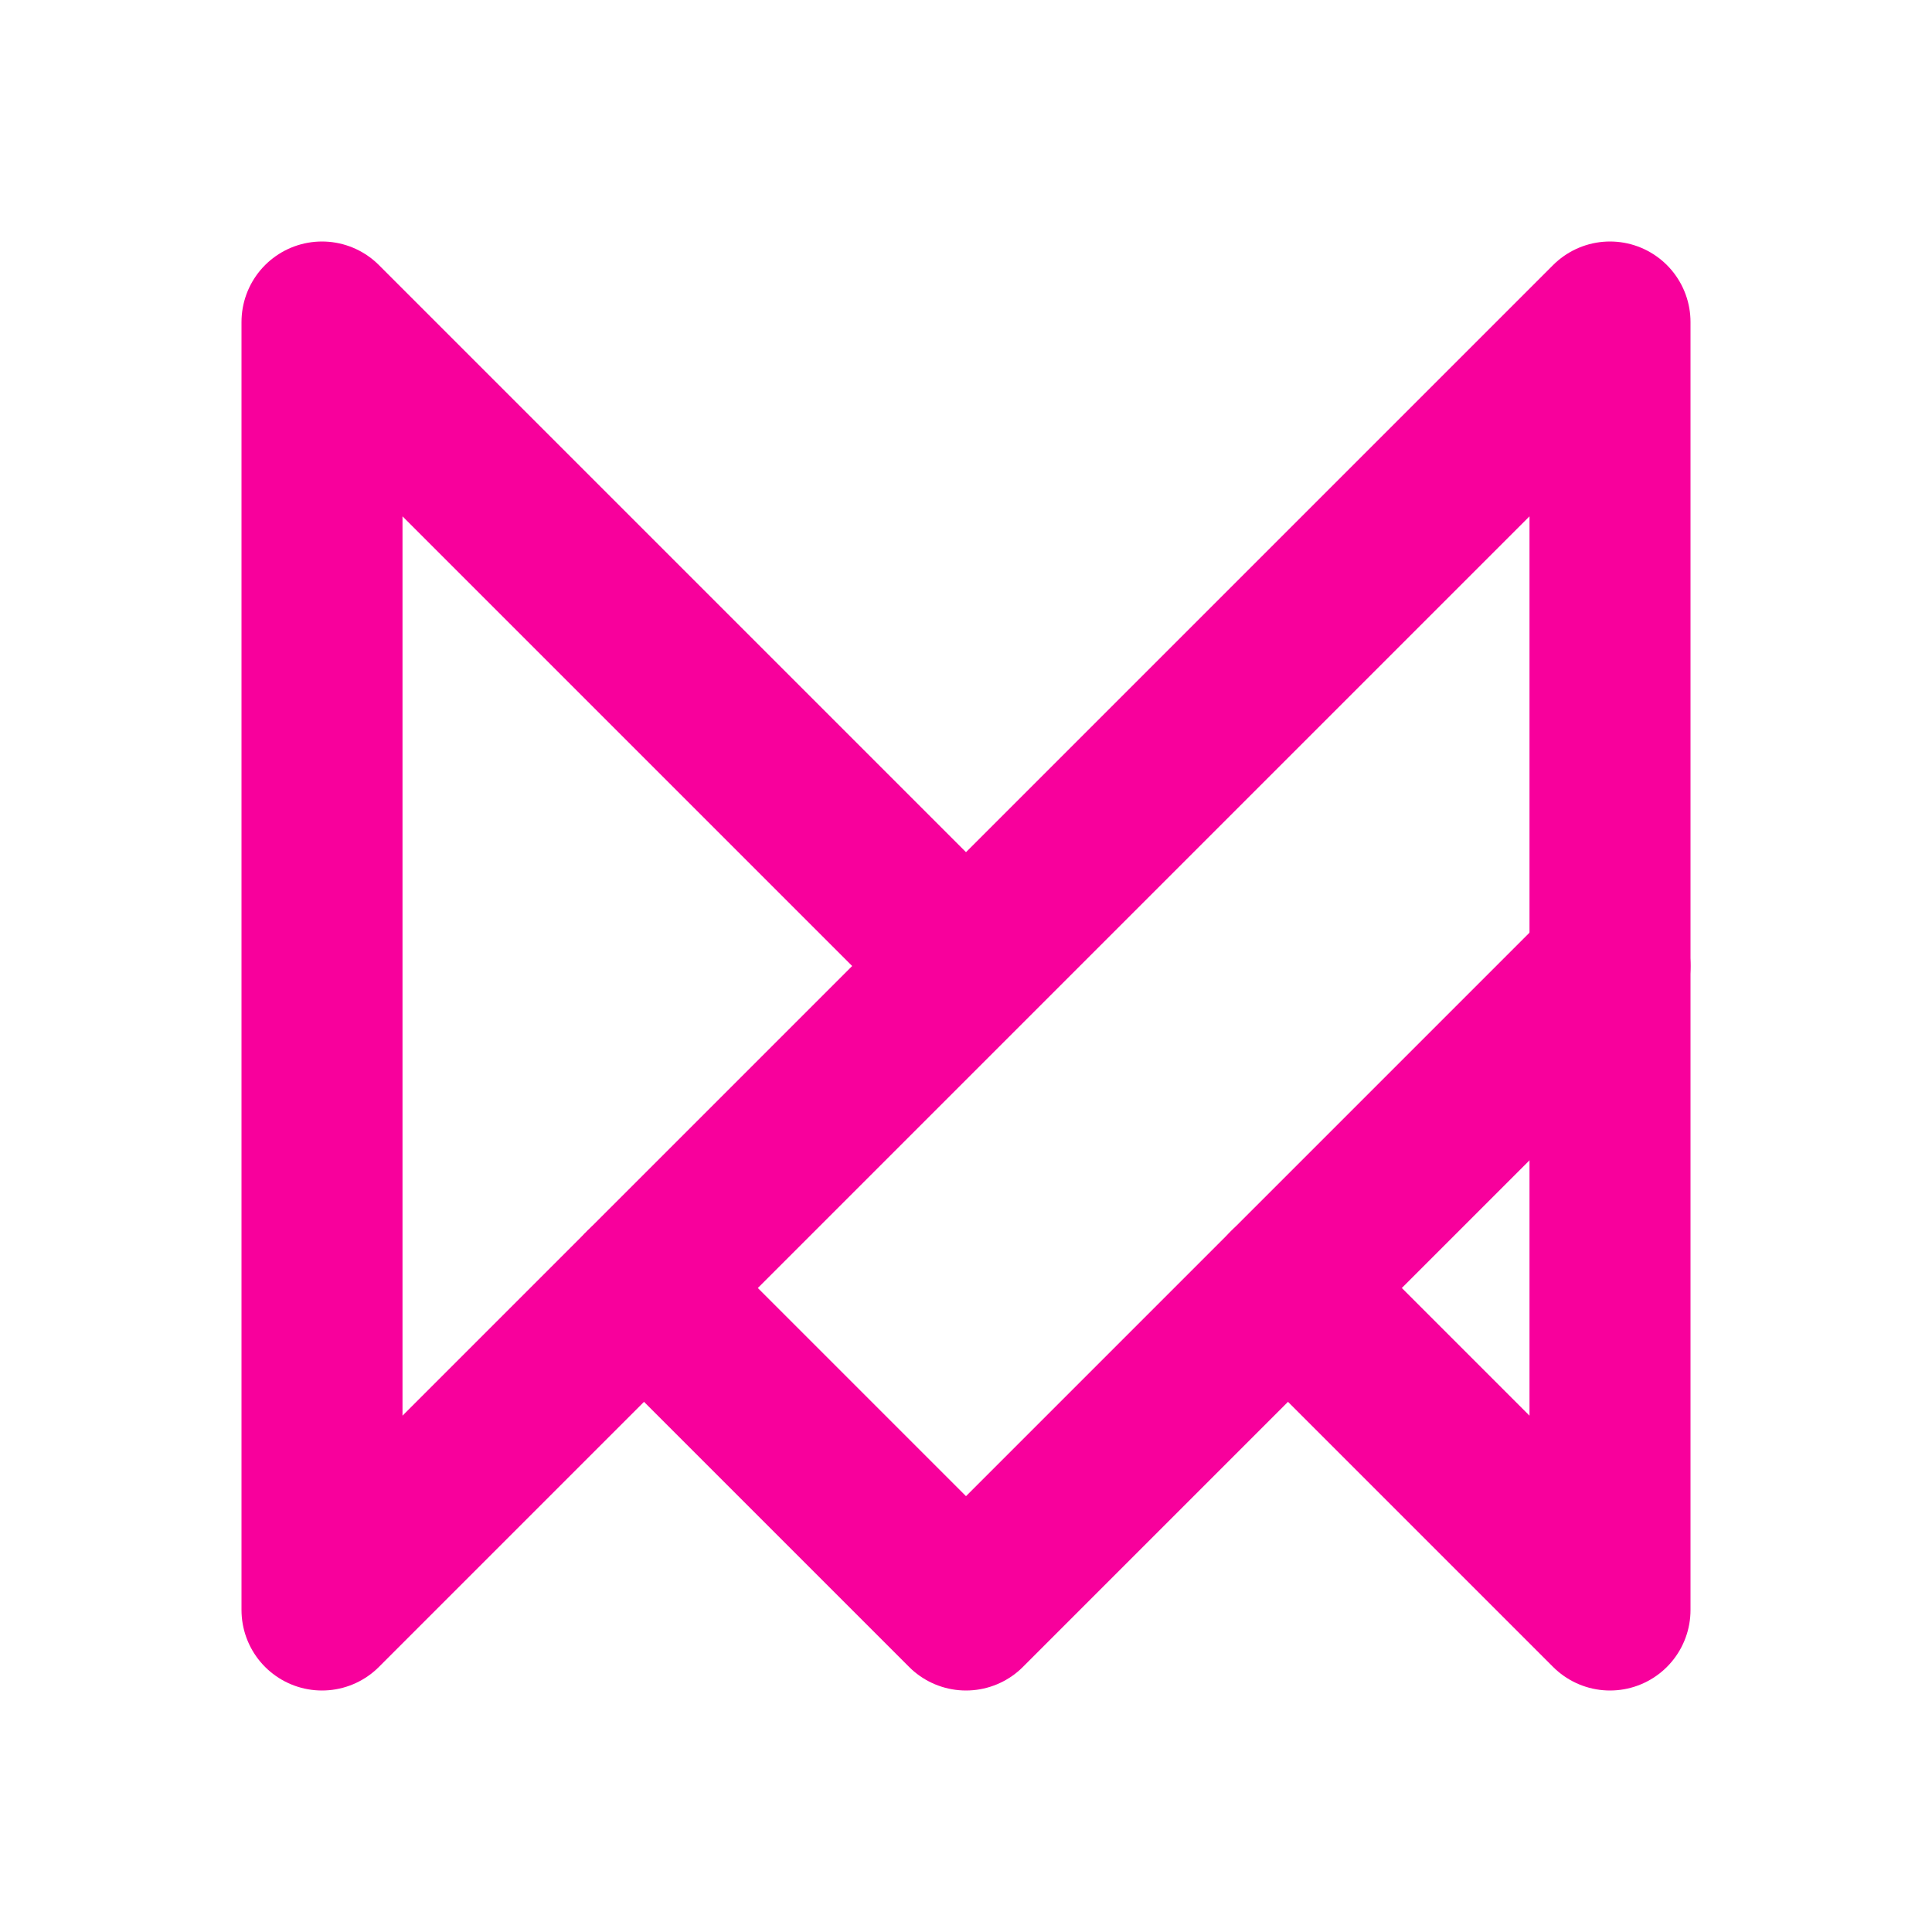
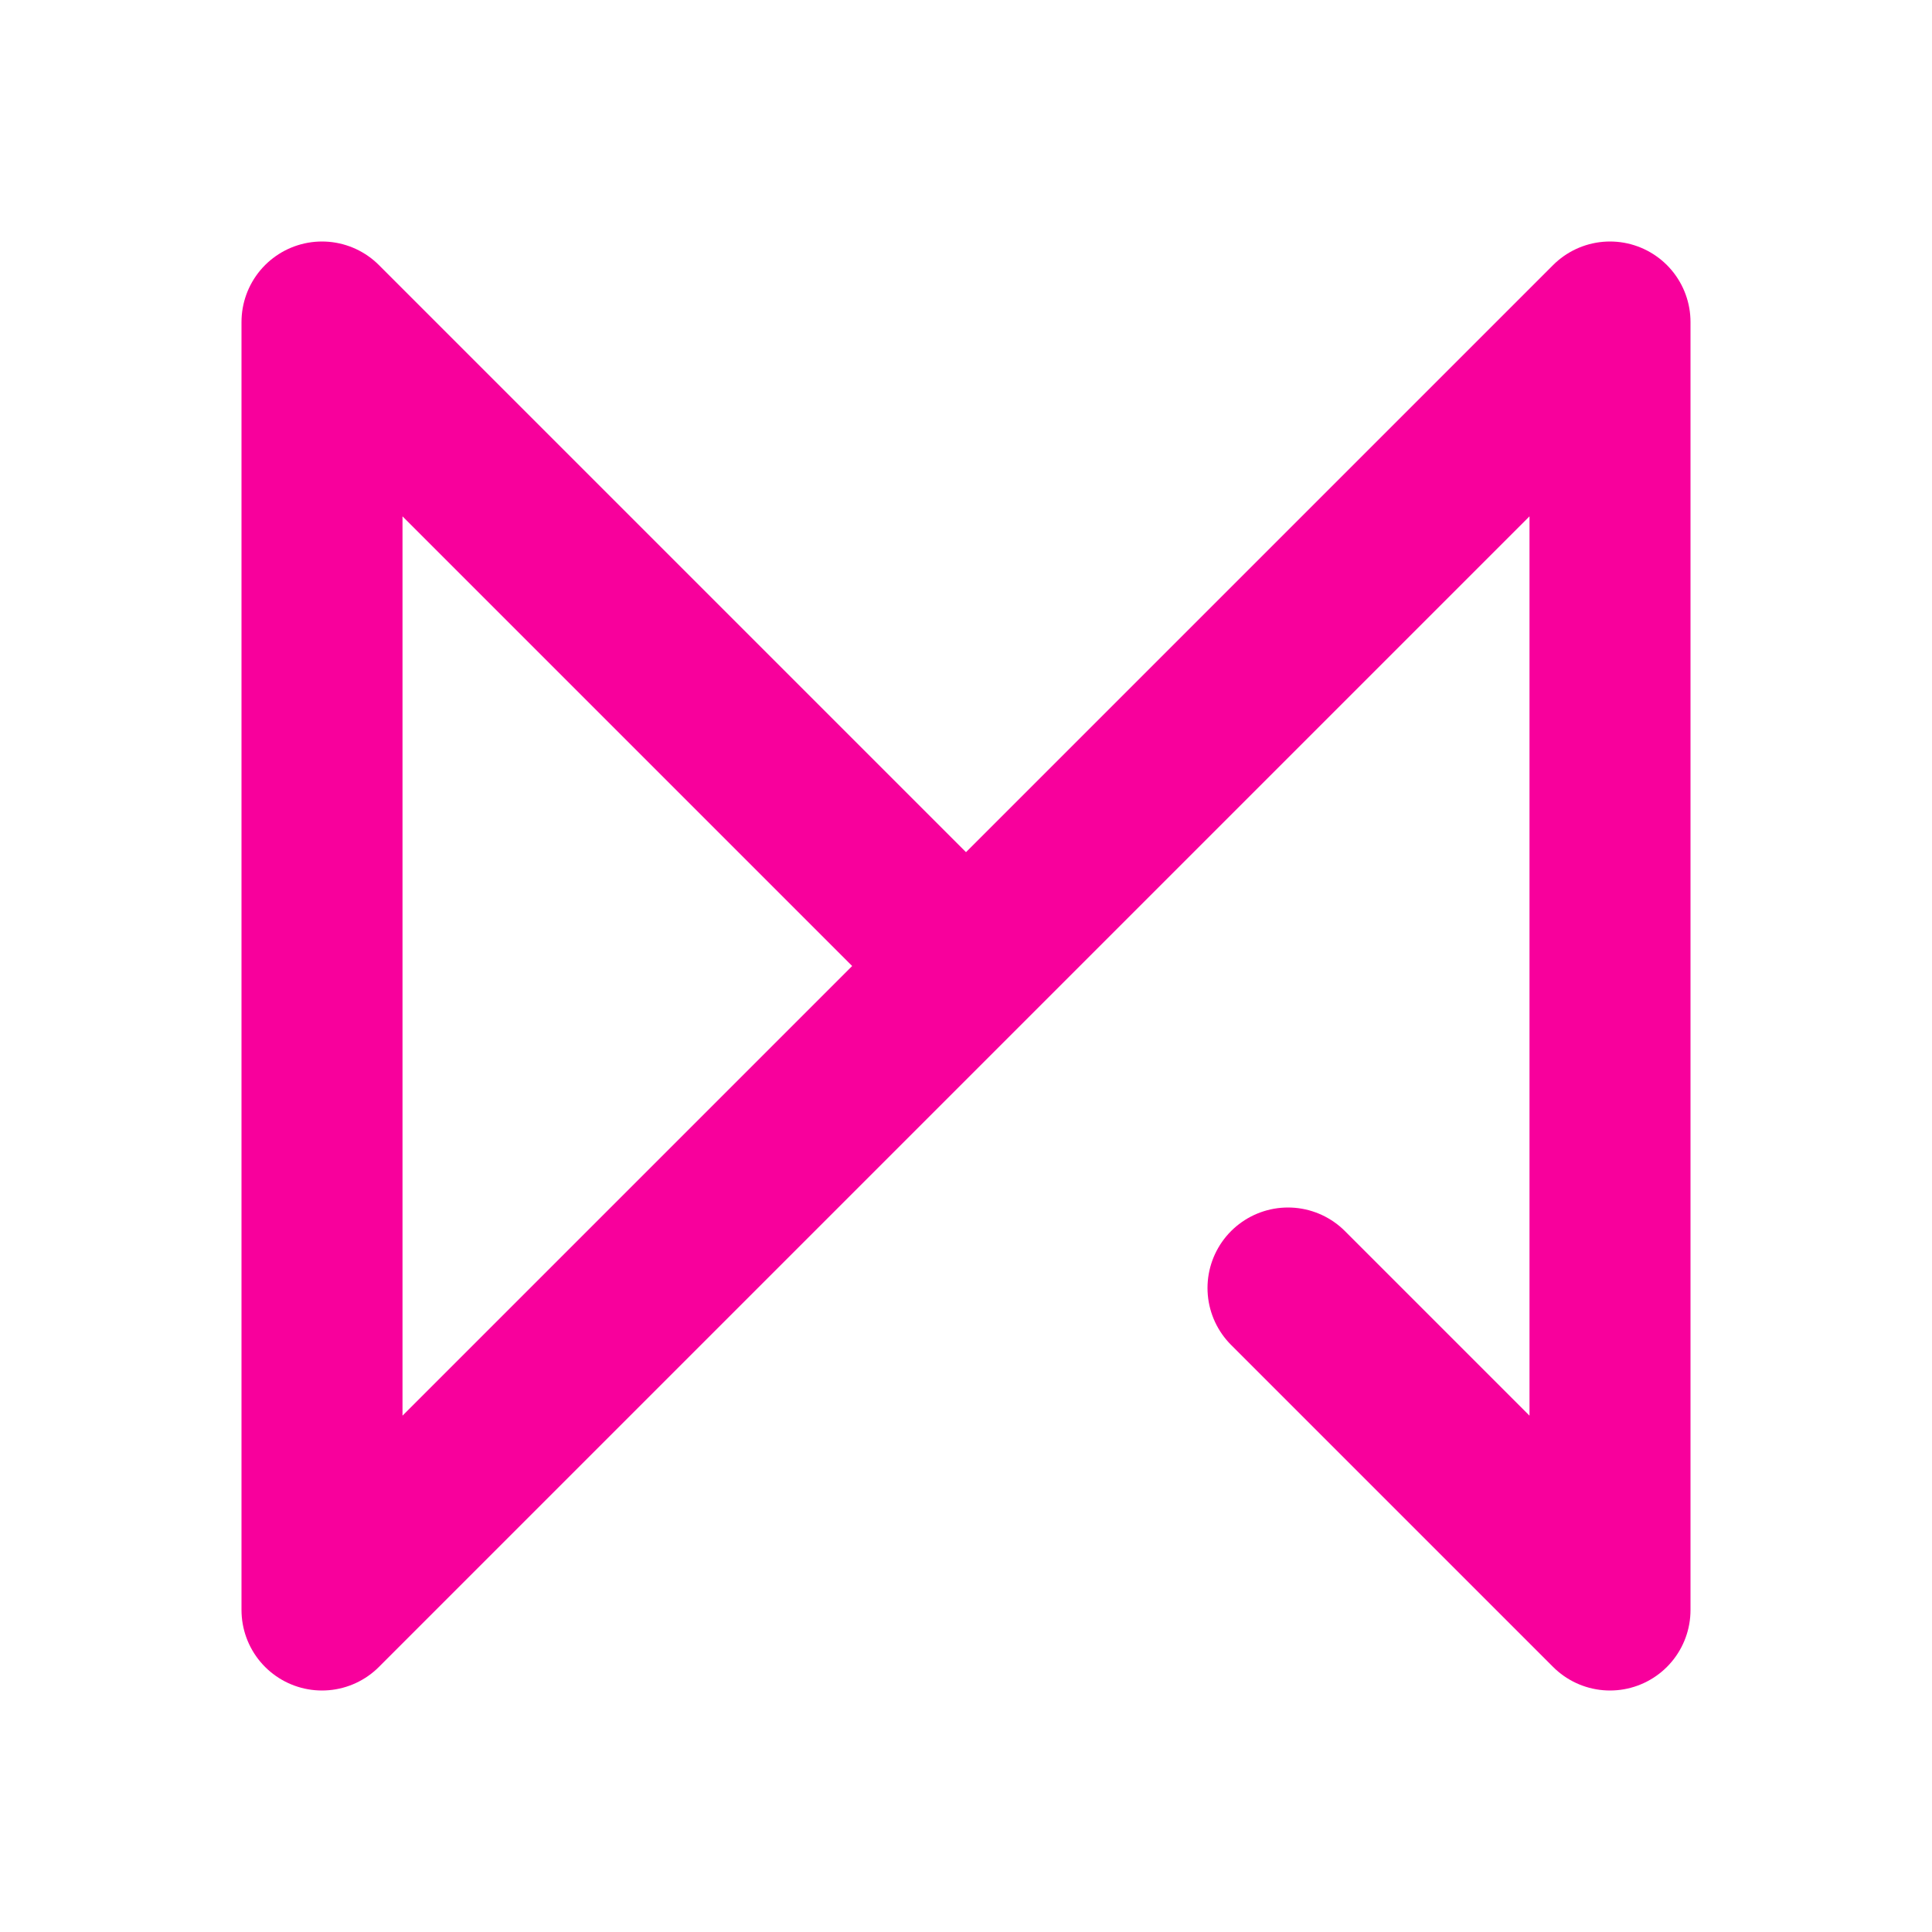
<svg xmlns="http://www.w3.org/2000/svg" width="24" height="24" viewBox="0 0 24 24" fill="none" stroke="#F8009C" stroke-width="2" stroke-linecap="round" stroke-linejoin="round" class="icon icon-tabler icons-tabler-outline icon-tabler-brand-framer-motion">
-   <path stroke="none" d="M0 0h24v24H0z" fill="none" />
  <path d="M12 12l-8 -8v16l16 -16v16l-4 -4" />
-   <path d="M20 12l-8 8l-4 -4" />
</svg>